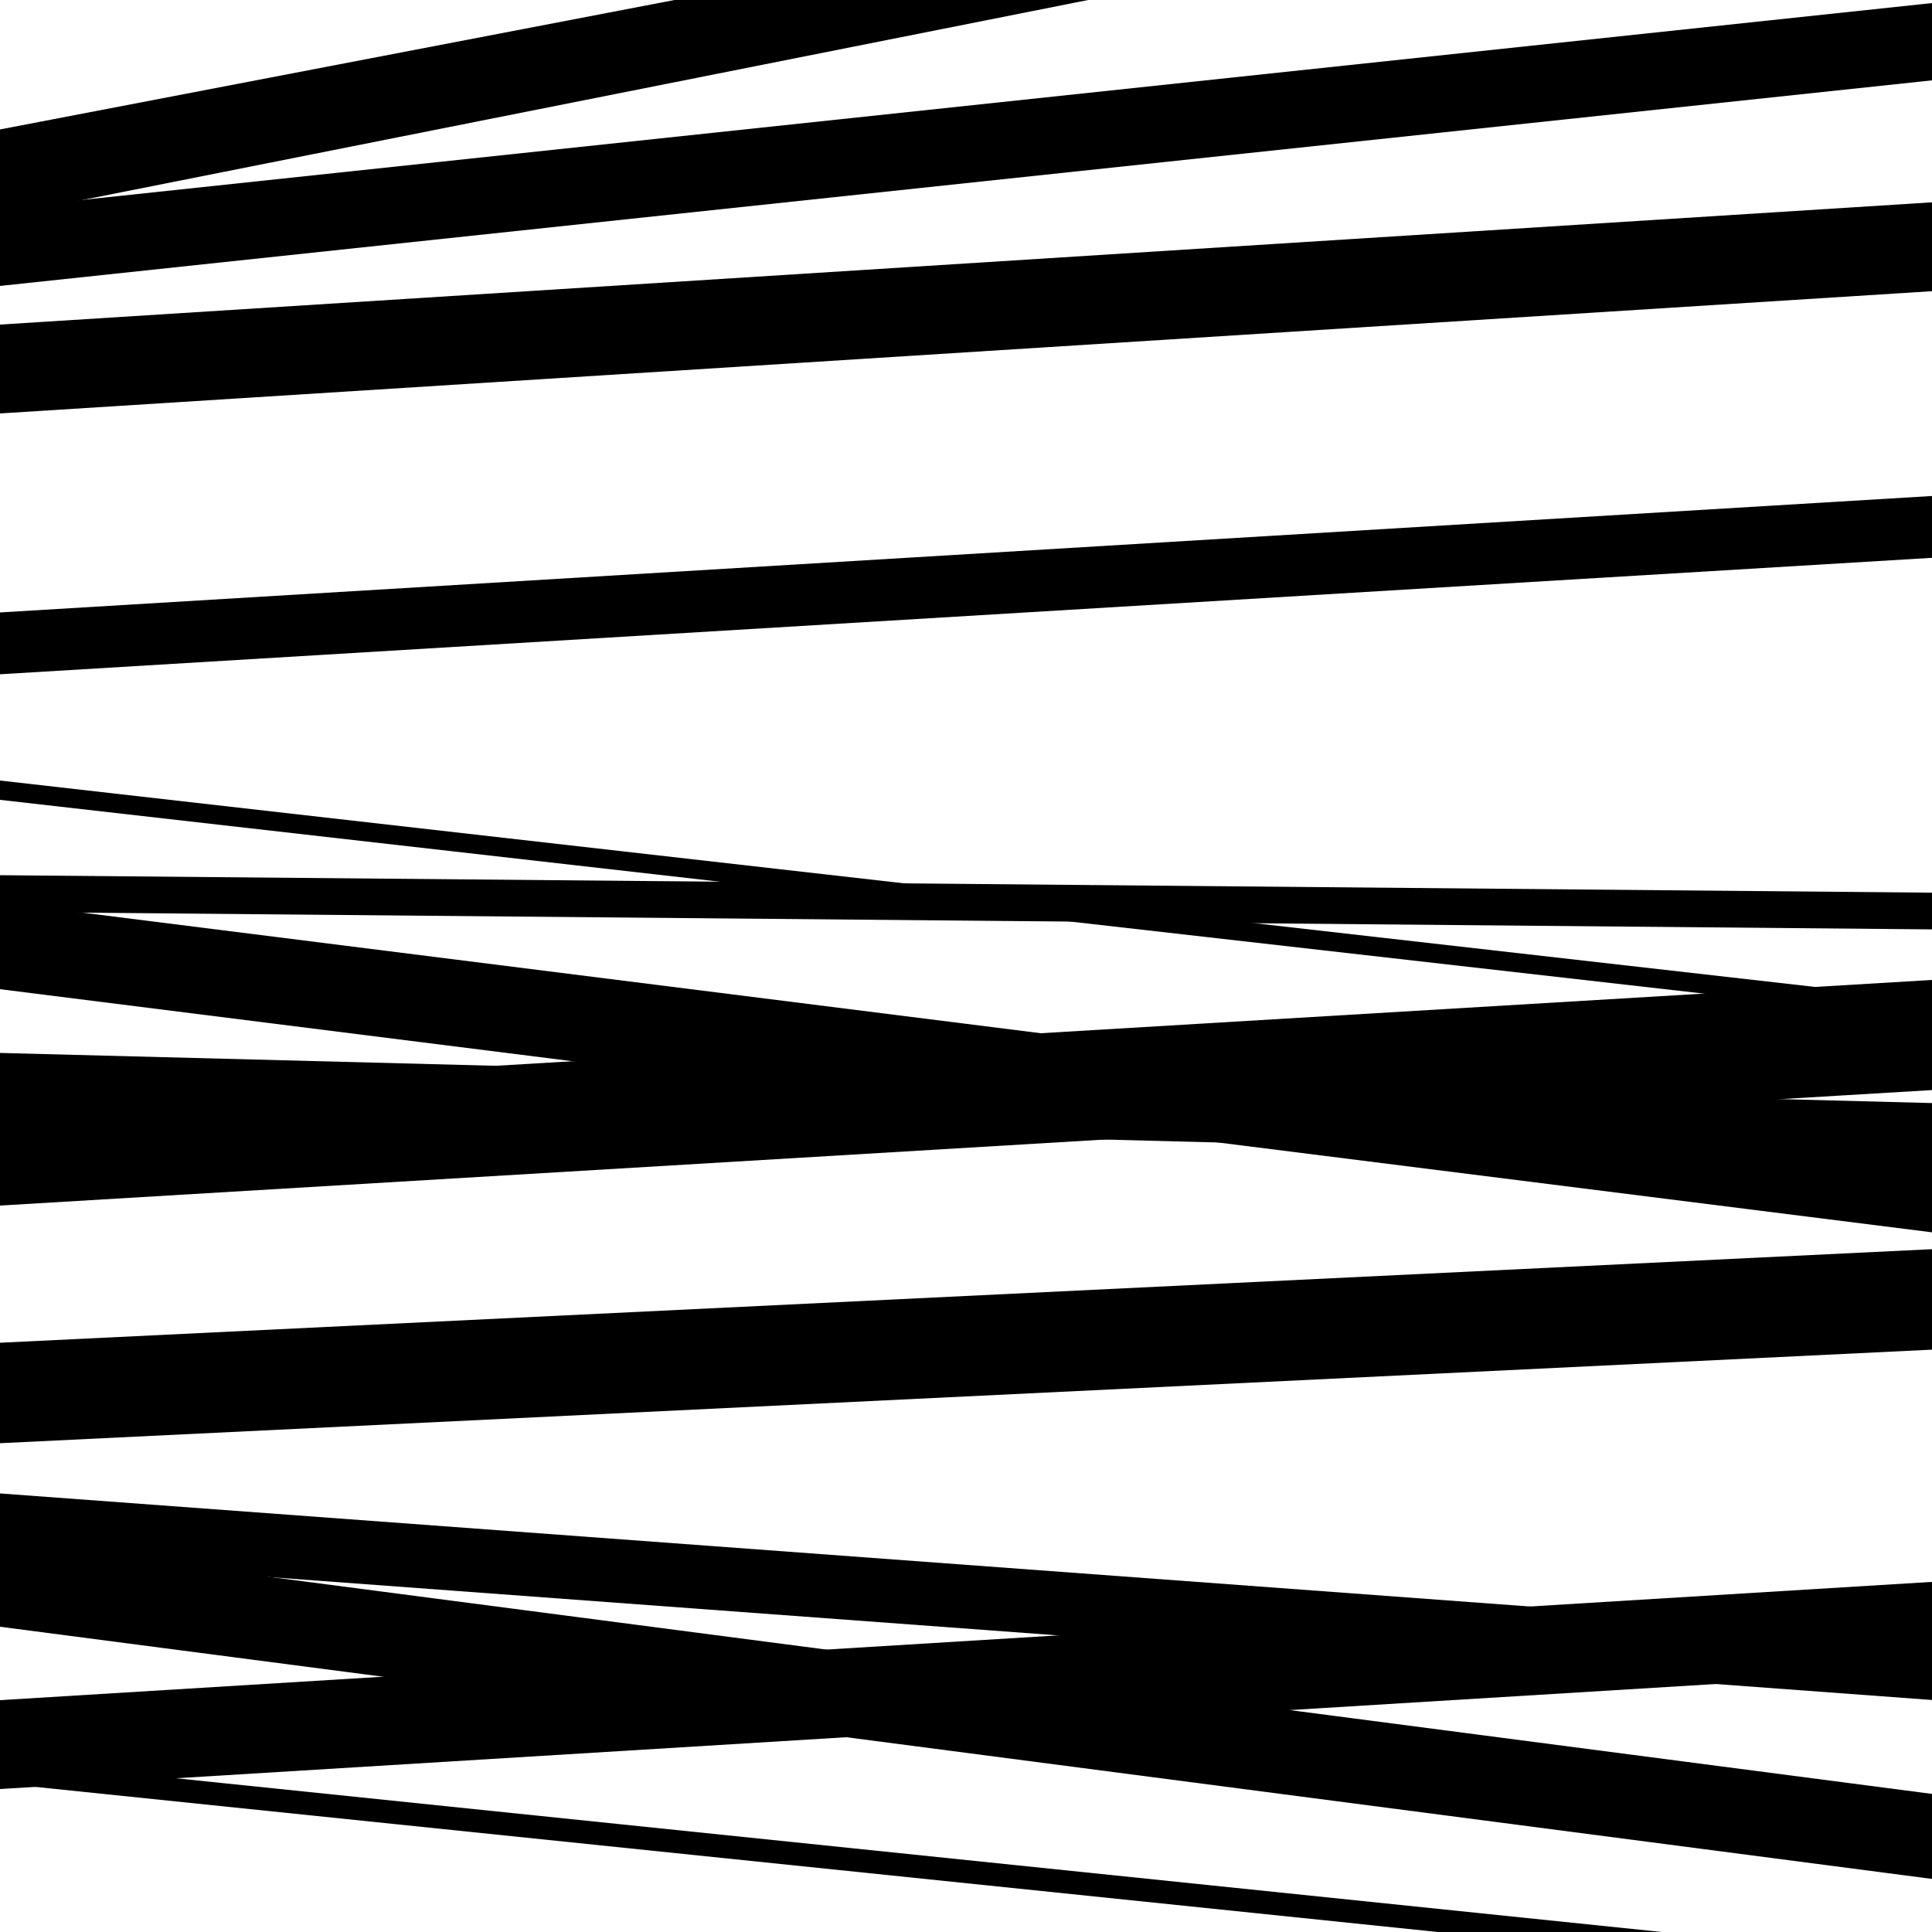
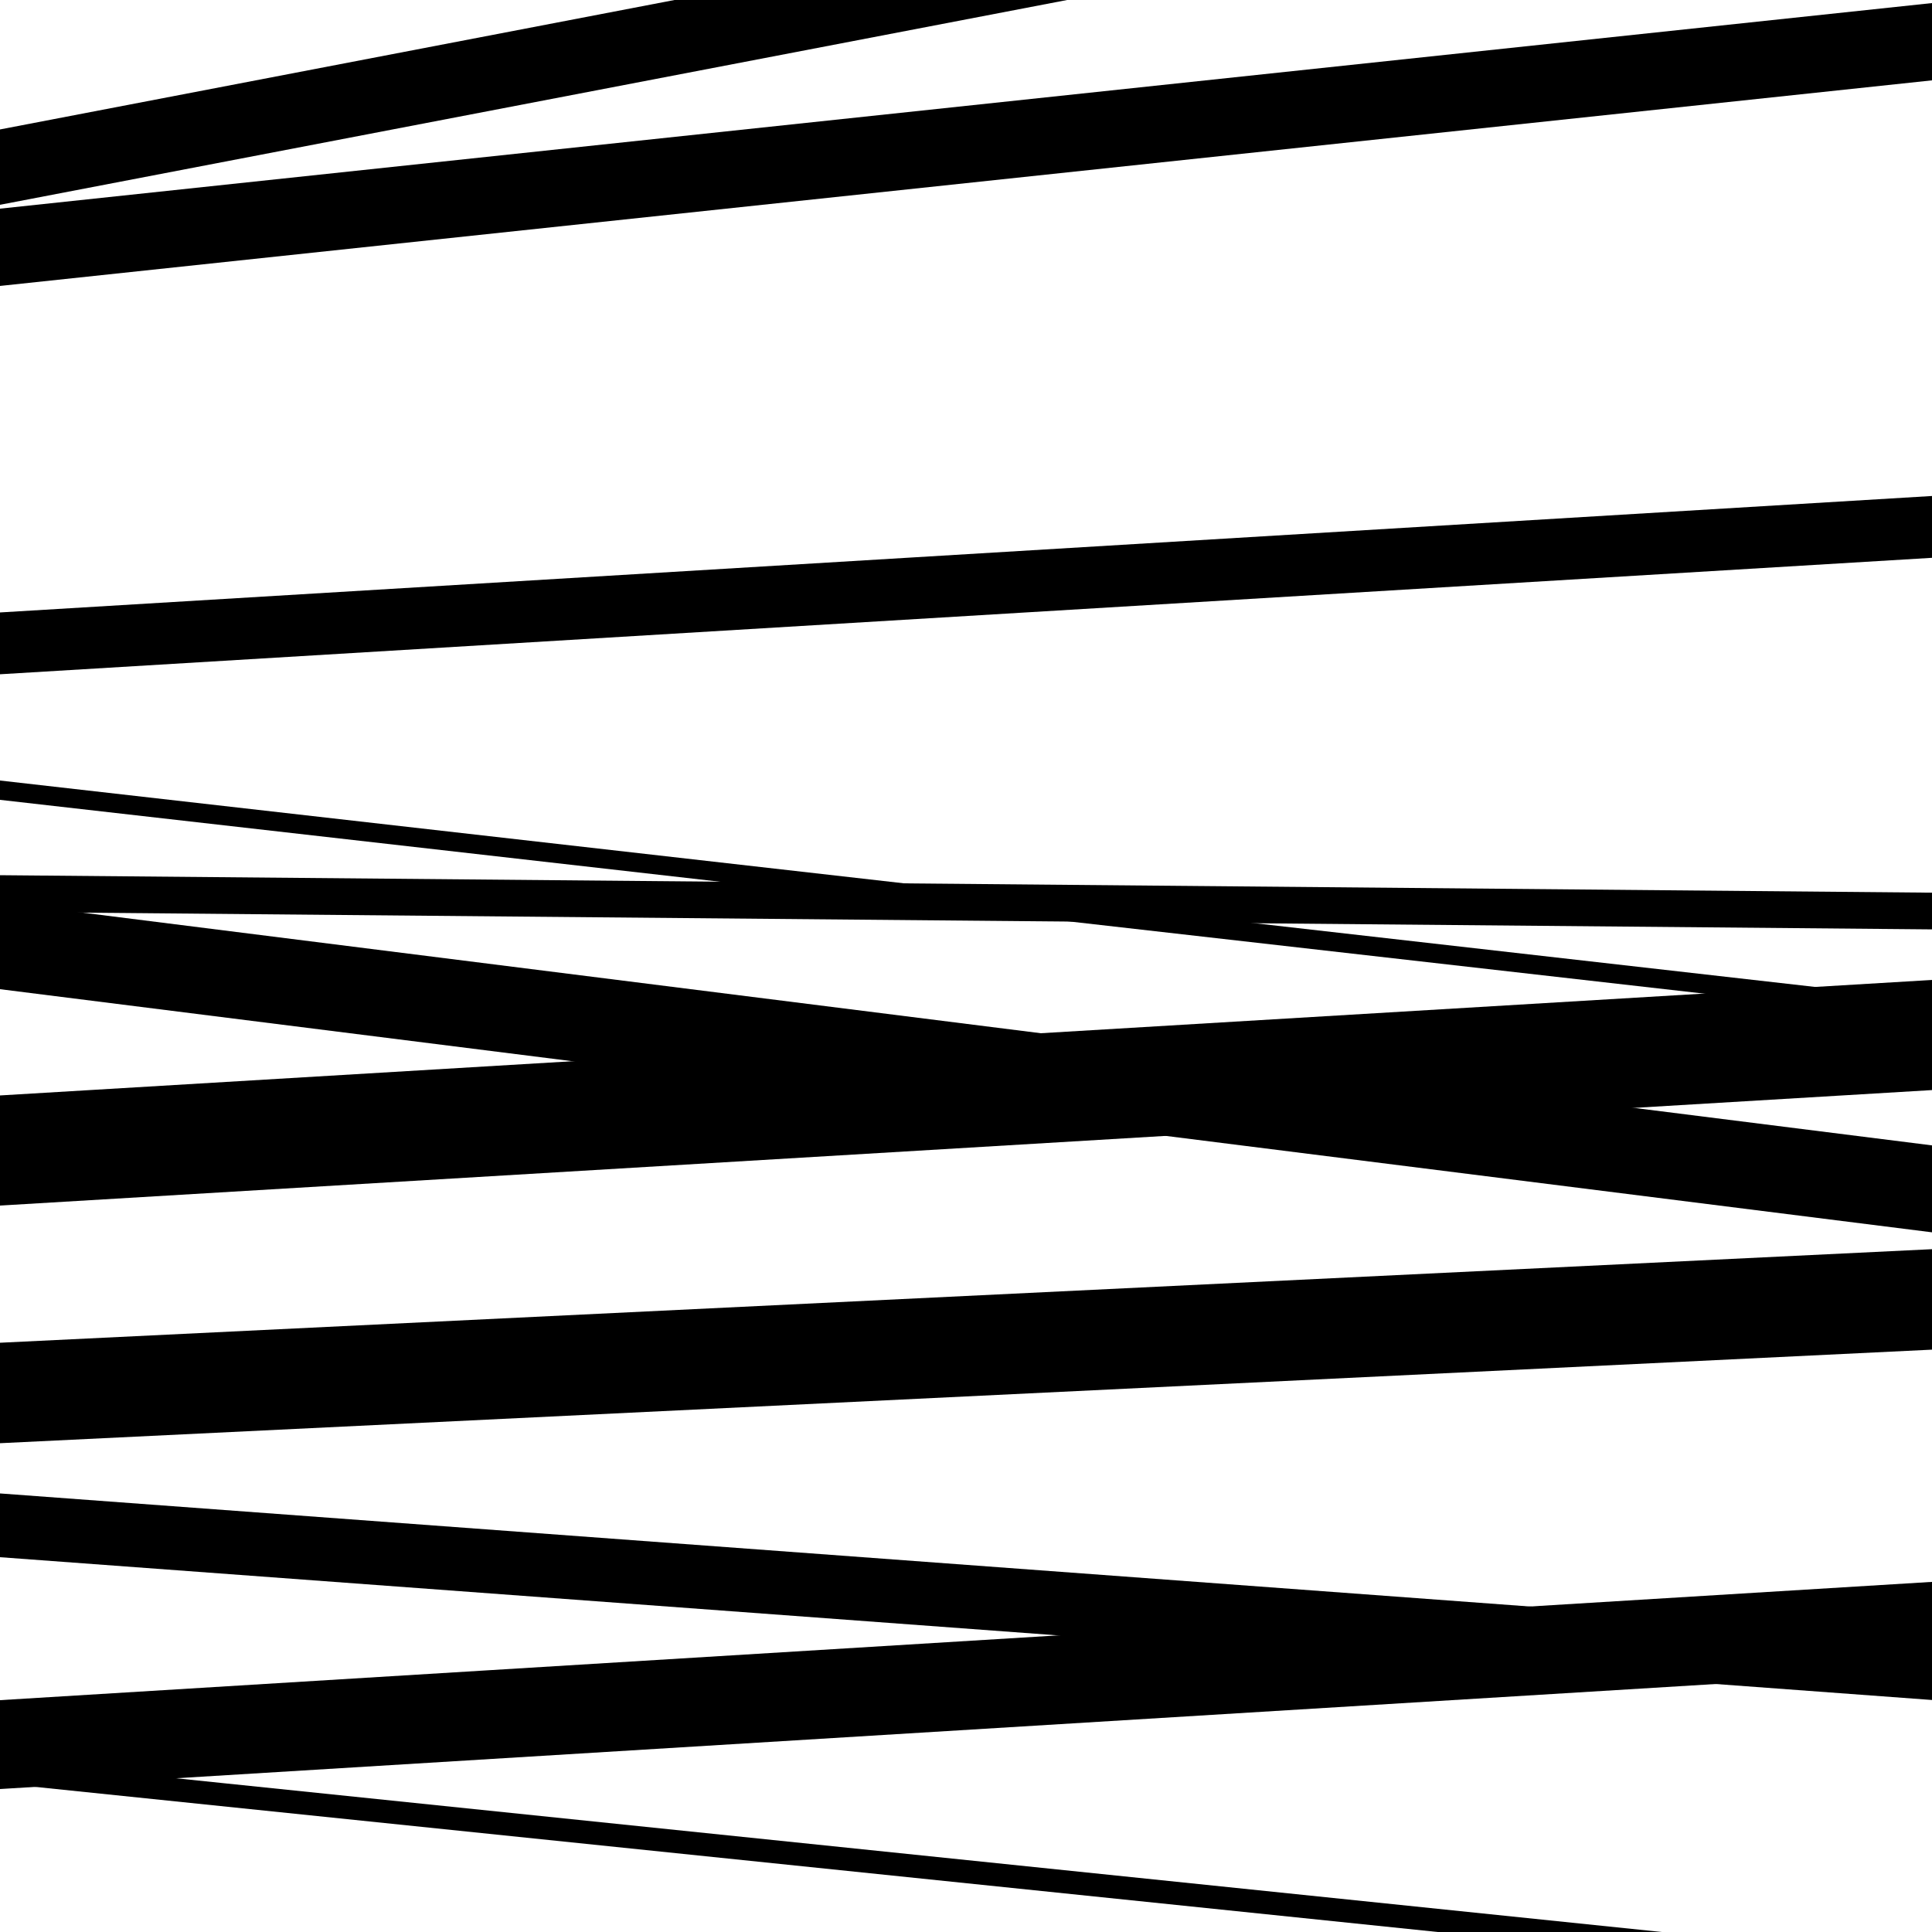
<svg xmlns="http://www.w3.org/2000/svg" viewBox="0 0 1000 1000" height="1000" width="1000">
  <rect x="0" y="0" width="1000" height="1000" fill="#ffffff" />
-   <path opacity="0.8" d="M 0 214 L 1000 150.721 L 1000 104.721 L 0 168 Z" fill="hsl(276, 15%, 50%)" />
  <path opacity="0.8" d="M 0 512 L 1000 637.848 L 1000 592.848 L 0 467 Z" fill="hsl(281, 25%, 70%)" />
-   <path opacity="0.8" d="M 0 842 L 1000 972.525 L 1000 928.525 L 0 798 Z" fill="hsl(286, 30%, 90%)" />
  <path opacity="0.8" d="M 0 148 L 1000 41.589 L 1000 1.589 L 0 108 Z" fill="hsl(271, 10%, 30%)" />
  <path opacity="0.8" d="M 0 472 L 1000 481.048 L 1000 462.048 L 0 453 Z" fill="hsl(276, 15%, 50%)" />
  <path opacity="0.8" d="M 0 747 L 1000 698.575 L 1000 646.575 L 0 695 Z" fill="hsl(281, 25%, 70%)" />
  <path opacity="0.8" d="M 0 923 L 1000 1026.47 L 1000 1014.47 L 0 911 Z" fill="hsl(286, 30%, 90%)" />
-   <path opacity="0.8" d="M 0 106 L 1000 -85.914 L 1000 -124.914 L 0 67 Z" fill="hsl(271, 10%, 30%)" />
+   <path opacity="0.8" d="M 0 106 L 1000 -85.914 L 1000 -124.914 L 0 67 " fill="hsl(271, 10%, 30%)" />
  <path opacity="0.8" d="M 0 349 L 1000 288.723 L 1000 256.723 L 0 317 Z" fill="hsl(276, 15%, 50%)" />
-   <path opacity="0.8" d="M 0 575 L 1000 600.94 L 1000 570.94 L 0 545 Z" fill="hsl(281, 25%, 70%)" />
  <path opacity="0.8" d="M 0 806 L 1000 879.913 L 1000 846.913 L 0 773 Z" fill="hsl(286, 30%, 90%)" />
-   <path opacity="0.8" d="M 0 112 L 1000 -86.857 L 1000 -103.857 L 0 95 Z" fill="hsl(271, 10%, 30%)" />
  <path opacity="0.8" d="M 0 414 L 1000 527.721 L 1000 517.721 L 0 404 Z" fill="hsl(276, 15%, 50%)" />
  <path opacity="0.8" d="M 0 624 L 1000 564.22 L 1000 507.22 L 0 567 Z" fill="hsl(281, 25%, 70%)" />
  <path opacity="0.8" d="M 0 926 L 1000 864.782 L 1000 818.782 L 0 880 Z" fill="hsl(286, 30%, 90%)" />
</svg>